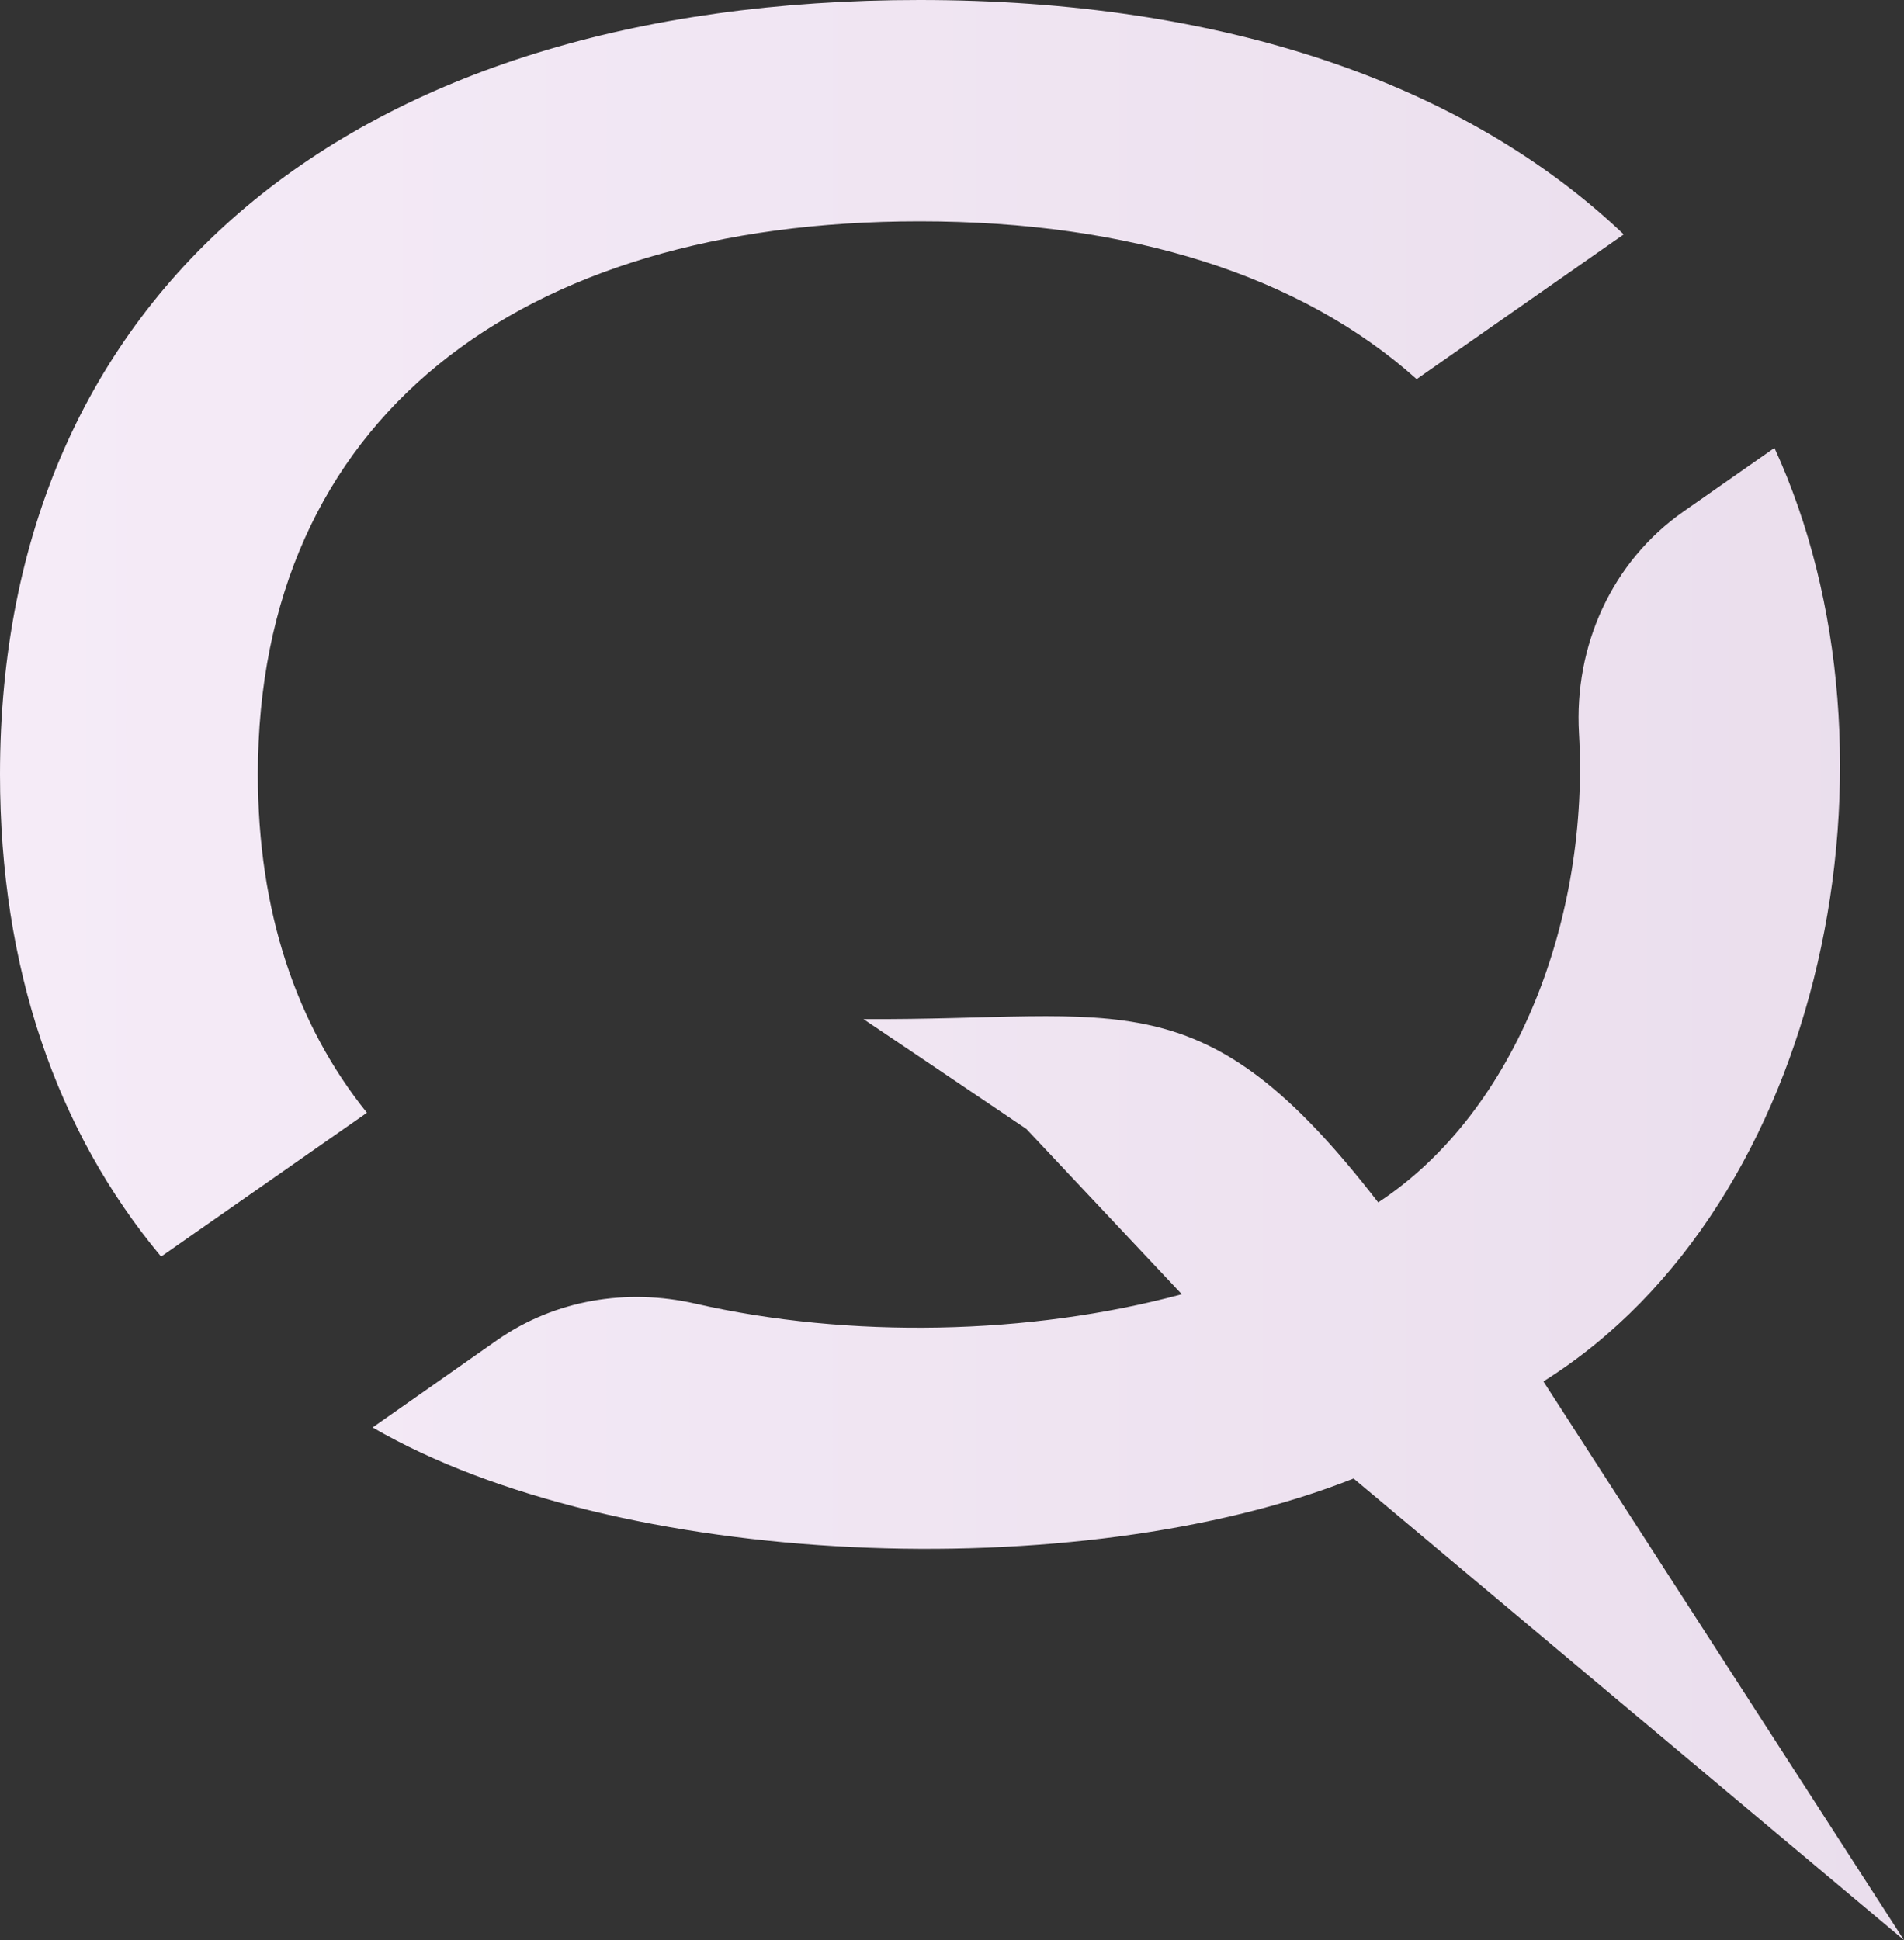
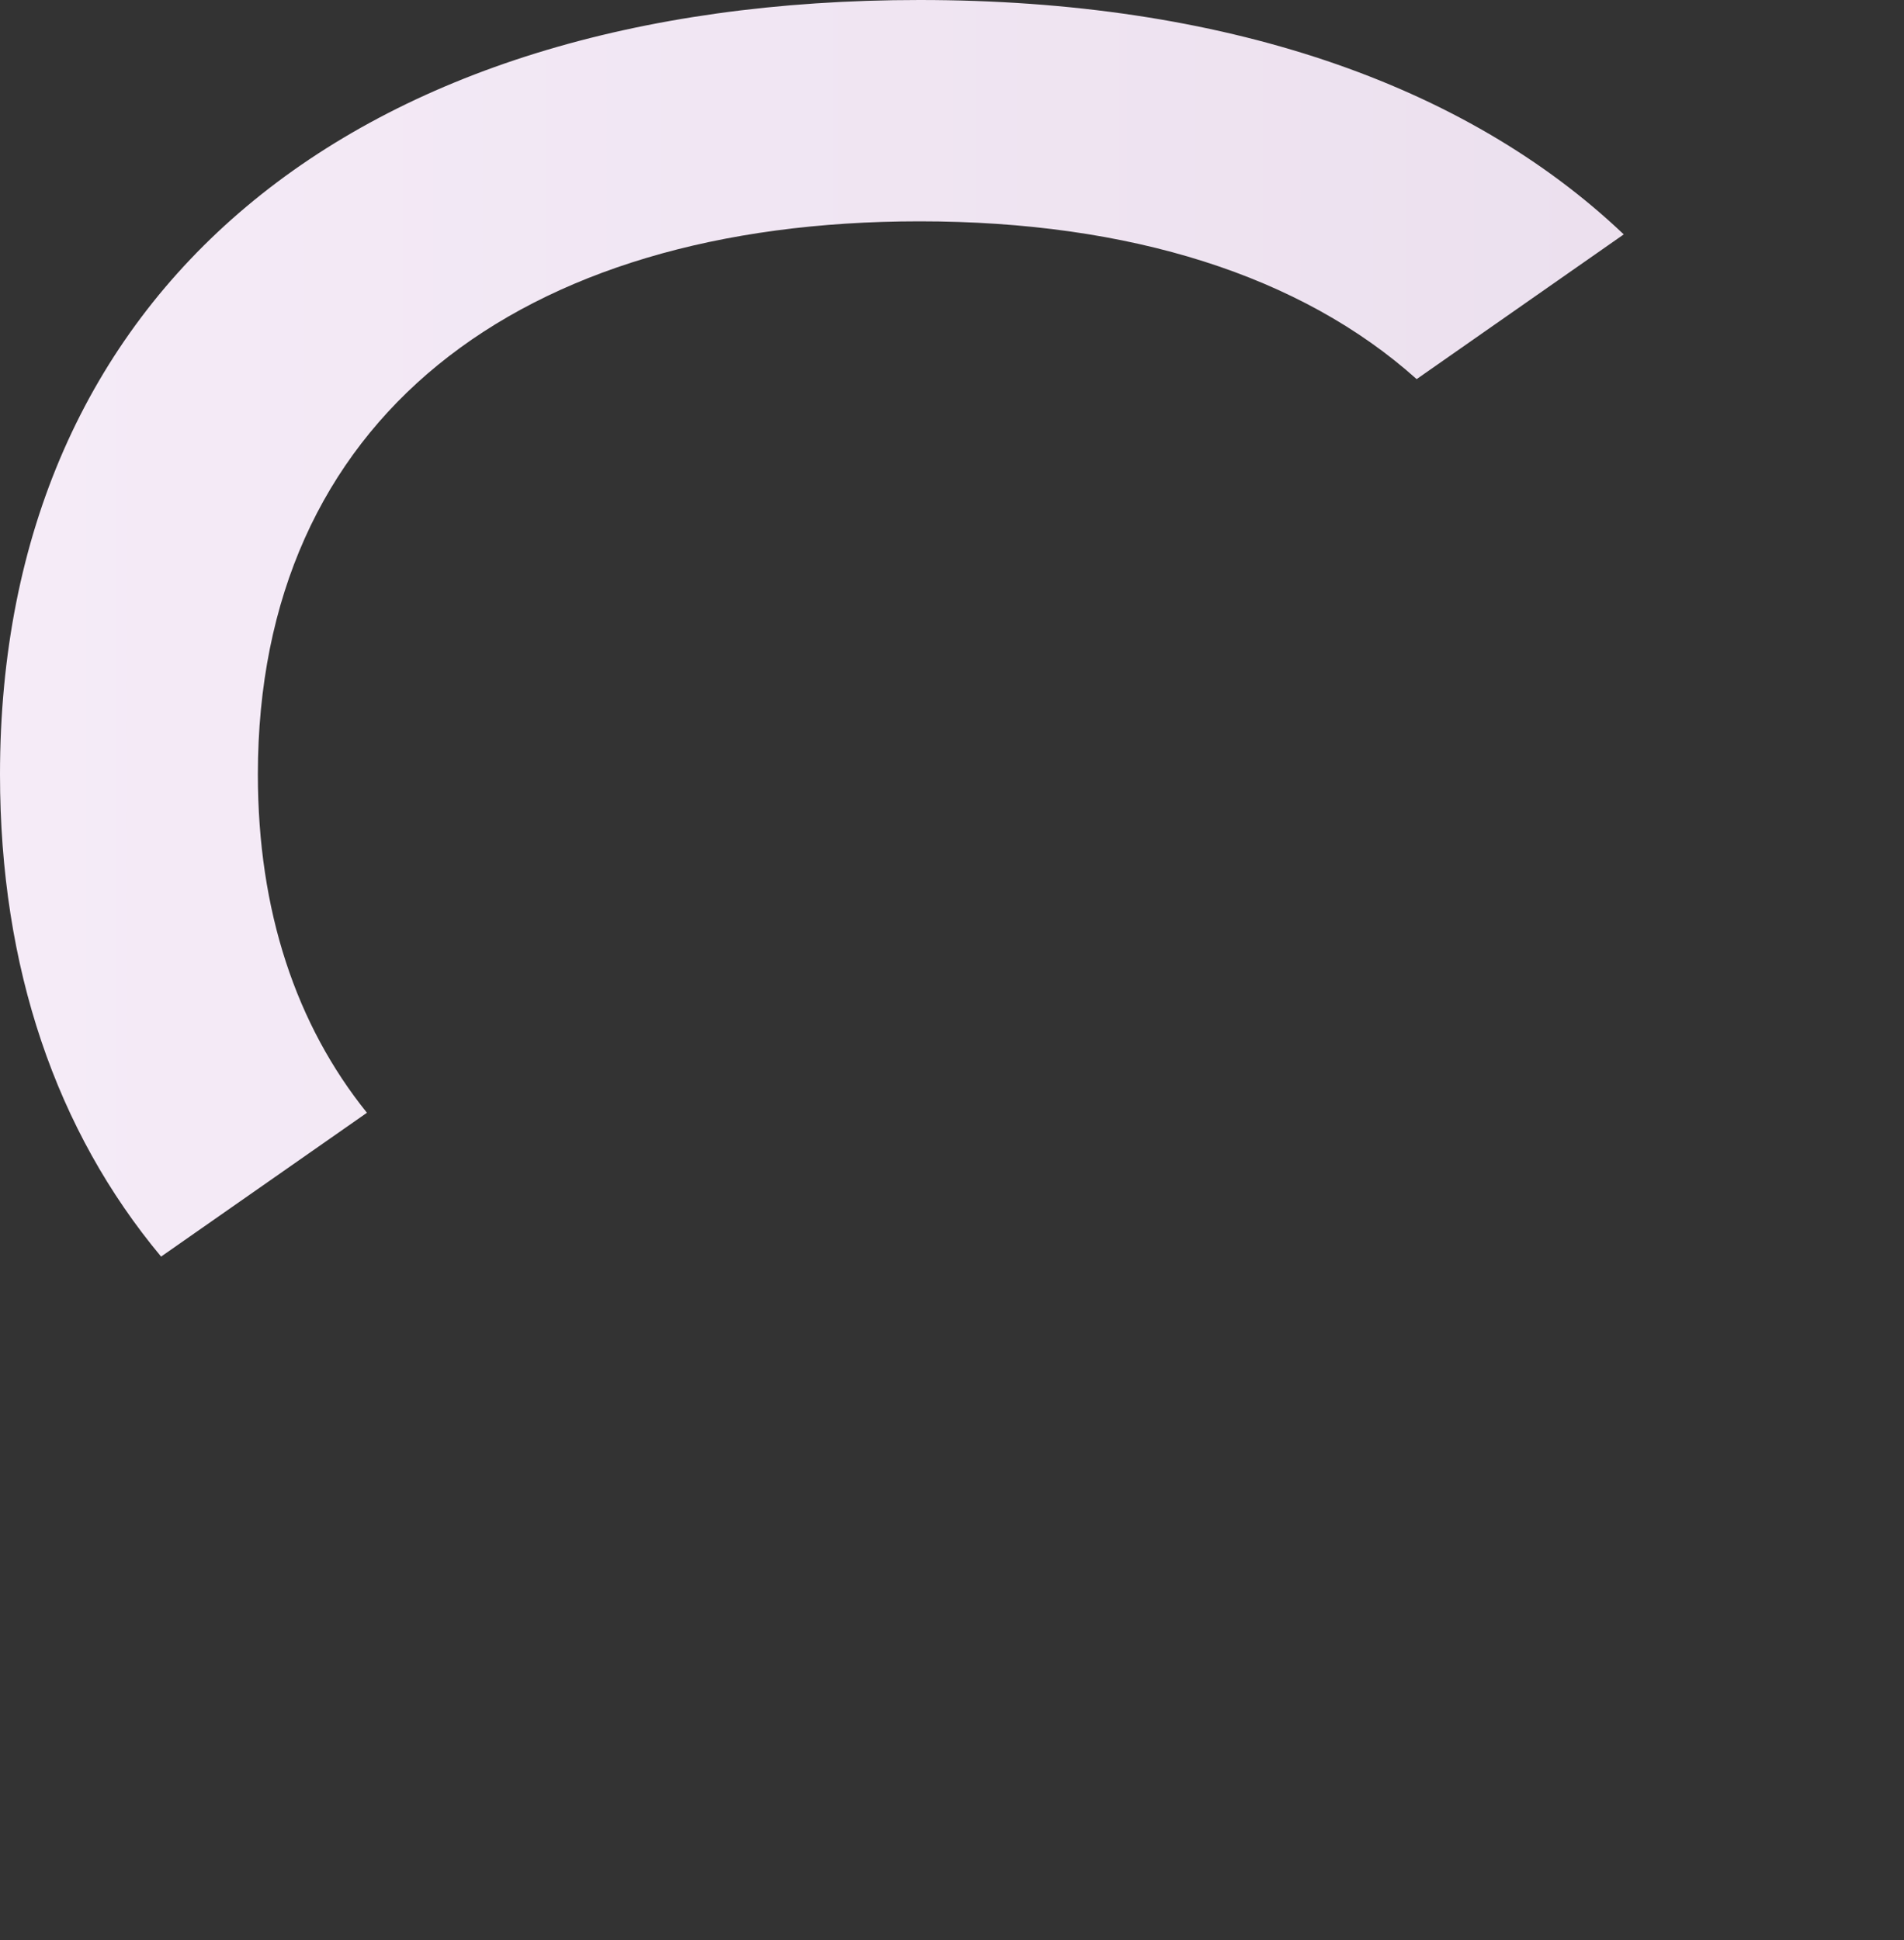
<svg xmlns="http://www.w3.org/2000/svg" width="53" height="54" viewBox="0 0 53 54" fill="none">
  <rect x="0" y="0" width="53" height="54" fill="#333333" stroke="none" />
  <path d="M25.596 6.16C31.467 6.16 36.222 7.676 39.434 10.552L45.199 6.524C40.777 2.322 34.046 0 25.596 0C9.775 0 0 8.135 0 21.555C0 26.944 1.571 31.483 4.484 34.975L10.214 30.972C8.248 28.529 7.178 25.367 7.178 21.555C7.178 11.678 14.417 6.16 25.596 6.16Z" fill="url(#paint0_linear_204_4011)" />
-   <path d="M42.962 38.449C50.824 33.528 53.307 20.992 49.394 12.467L46.866 14.234C44.857 15.638 43.813 17.986 43.953 20.411C44.243 25.488 42.251 30.912 38.364 33.467C33.45 27.117 31.282 28.408 24.034 28.364C24.034 28.364 27.667 30.808 28.571 31.423L32.897 36.023C28.65 37.167 23.639 37.262 19.349 36.283C17.444 35.85 15.453 36.179 13.855 37.288L10.372 39.731C17.19 43.682 30.036 44.184 37.679 41.152L53 54L42.962 38.449Z" fill="url(#paint1_linear_204_4011)" />
  <defs>
    <linearGradient id="paint0_linear_204_4011" x1="-38.627" y1="27" x2="328.223" y2="27" gradientUnits="userSpaceOnUse">
      <stop stop-color="#FDF5FF" />
      <stop offset="0.5" stop-color="#D7C7DA" />
      <stop offset="1" stop-color="#FDF5FF" />
    </linearGradient>
    <linearGradient id="paint1_linear_204_4011" x1="-38.627" y1="27" x2="328.223" y2="27" gradientUnits="userSpaceOnUse">
      <stop stop-color="#FDF5FF" />
      <stop offset="0.5" stop-color="#D7C7DA" />
      <stop offset="1" stop-color="#FDF5FF" />
    </linearGradient>
  </defs>
</svg>